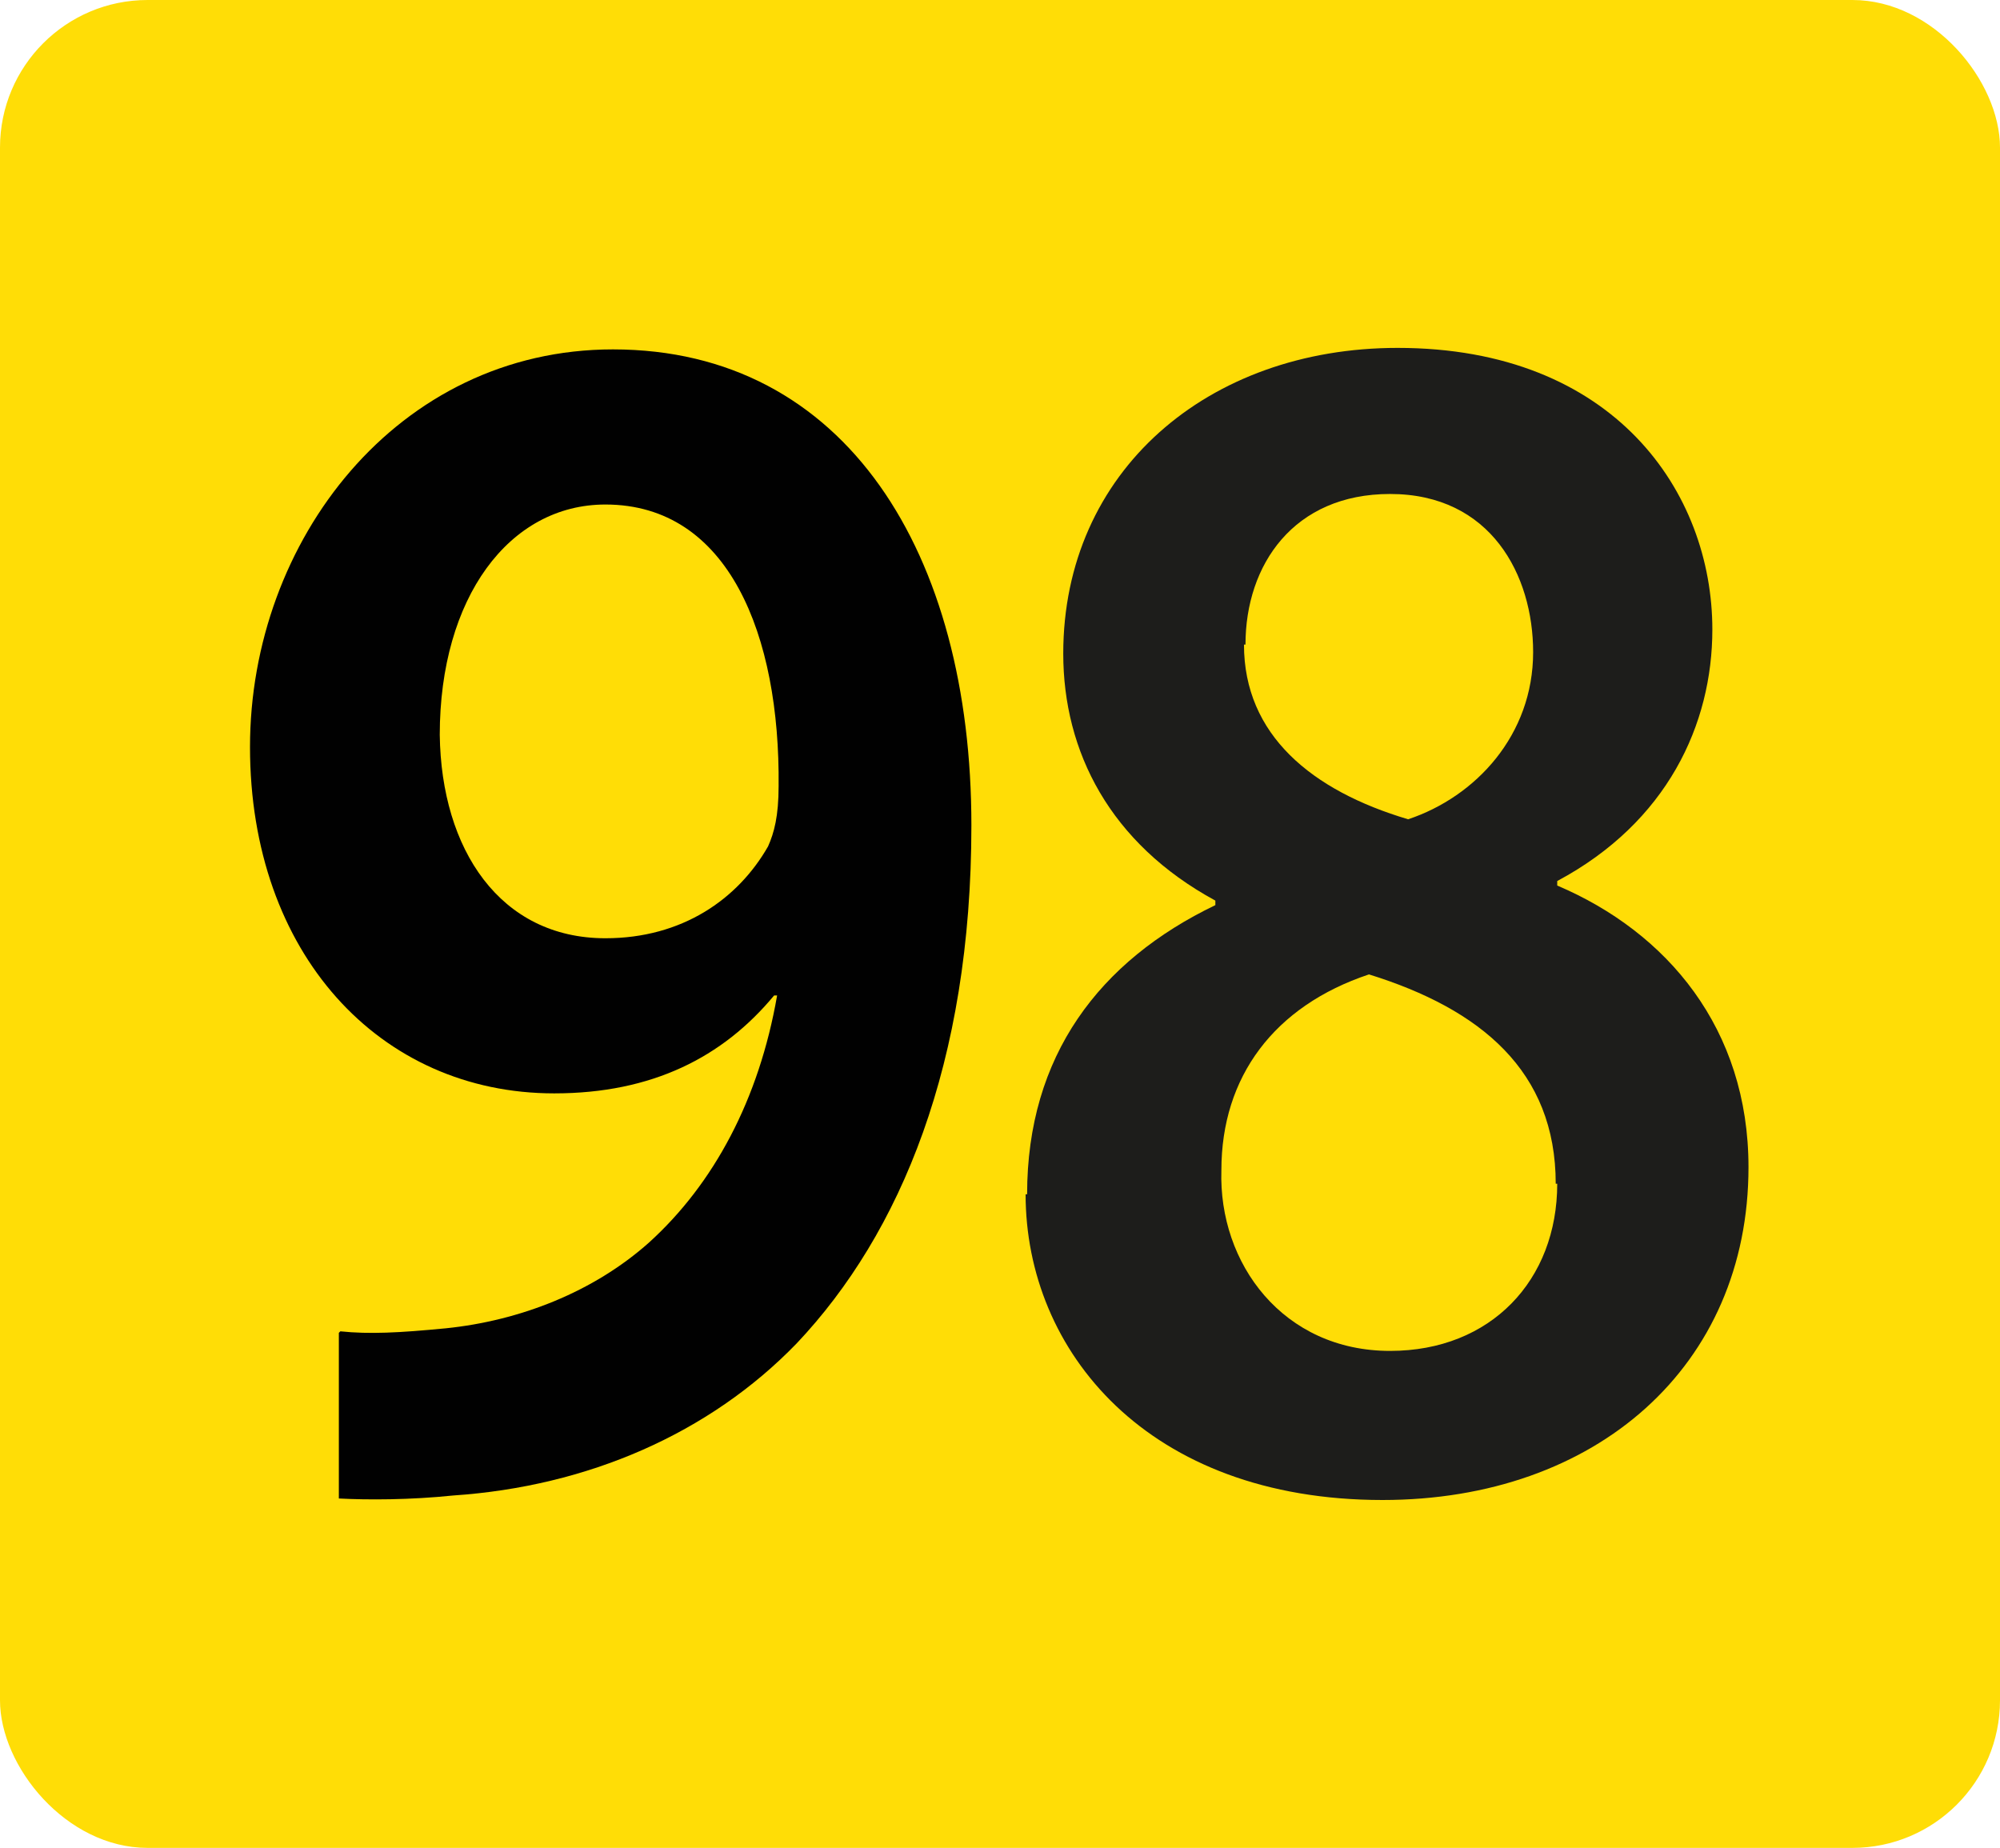
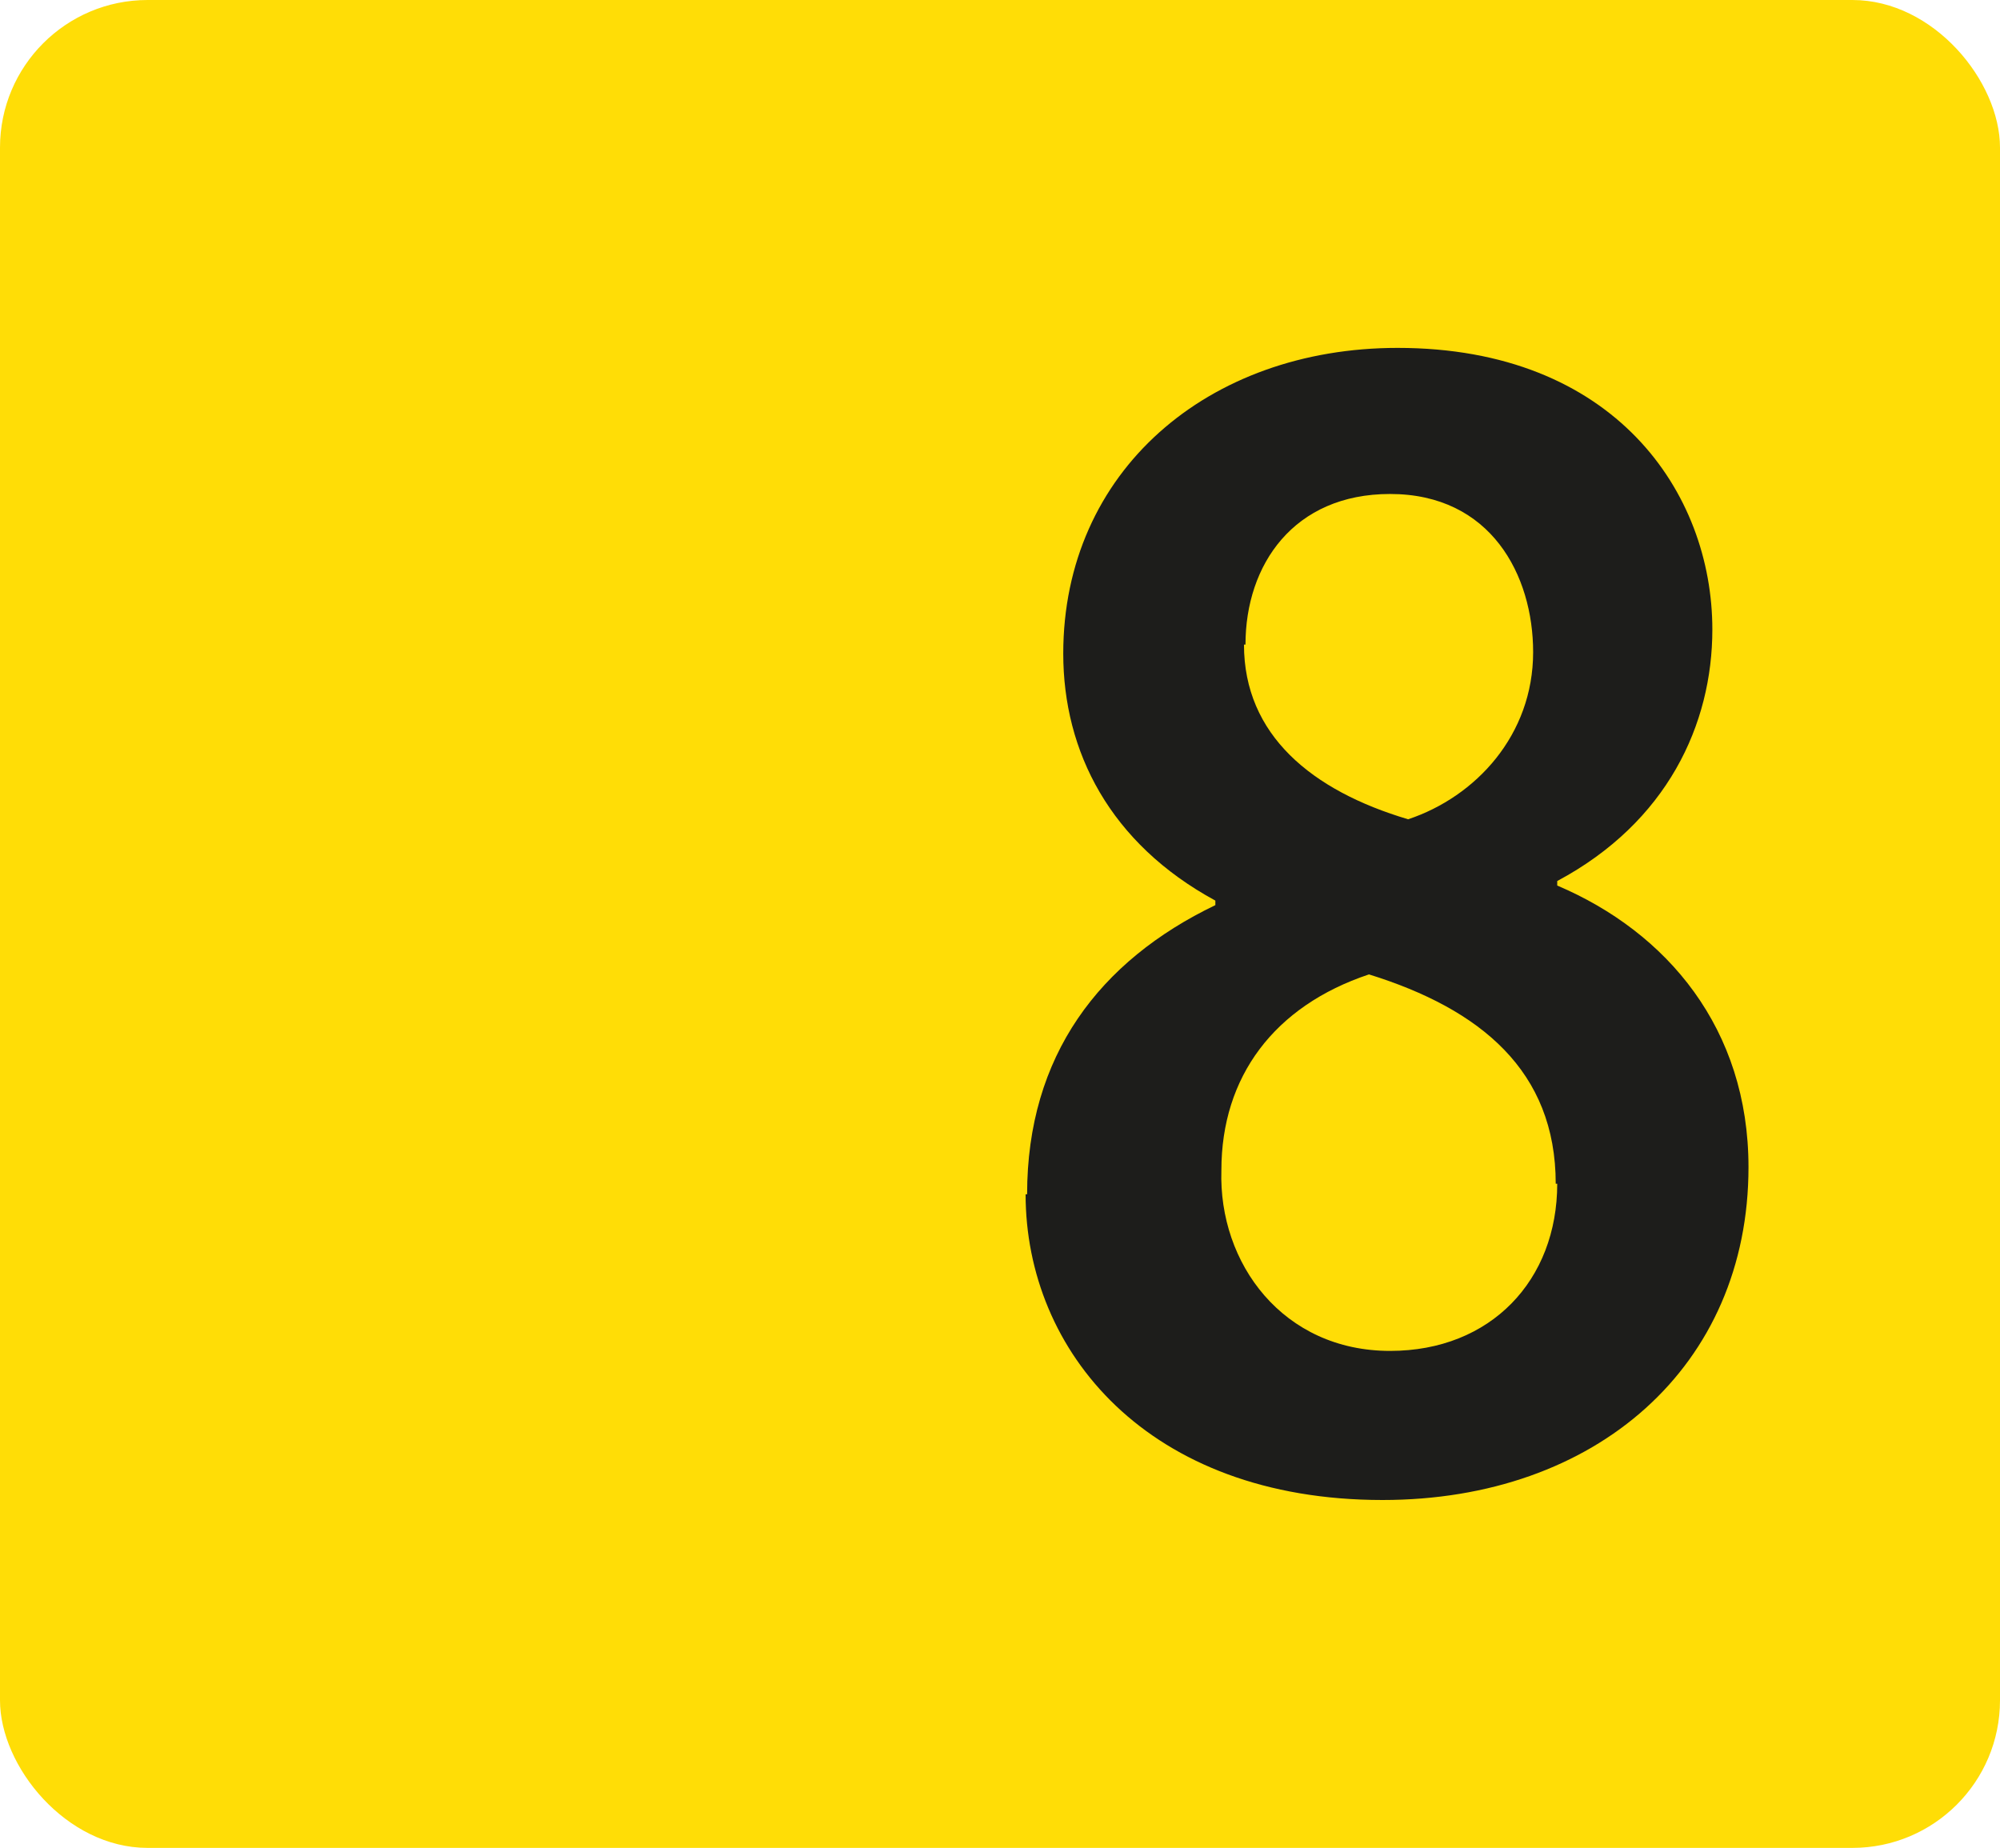
<svg xmlns="http://www.w3.org/2000/svg" id="Calque_1" data-name="Calque 1" viewBox="0 0 13.28 12.27">
  <defs>
    <style>
      .cls-1 {
        fill: none;
      }

      .cls-2 {
        clip-path: url(#clippath);
      }

      .cls-3 {
        fill: #010101;
      }

      .cls-4 {
        fill: #ffdd06;
      }

      .cls-5 {
        fill: #1d1d1b;
      }
    </style>
    <clipPath id="clippath">
      <rect class="cls-1" x="0" y="0" width="13.28" height="12.27" />
    </clipPath>
  </defs>
  <g class="cls-2">
    <rect class="cls-4" width="13.28" height="12.27" rx=".98" ry=".98" />
-     <path class="cls-3" d="M2.26,8.84c.19,.02,.39,.01,.7-.02,.49-.05,.98-.24,1.35-.57,.43-.39,.73-.95,.85-1.64h-.02c-.34,.41-.81,.65-1.46,.65-1.16,0-2.02-.93-2.02-2.3s.98-2.64,2.41-2.64c1.55,0,2.38,1.36,2.38,3.16,0,1.58-.47,2.71-1.16,3.44-.58,.6-1.39,.95-2.28,1.01-.29,.03-.57,.03-.76,.02v-1.1Zm.66-3.96c.01,.76,.4,1.35,1.1,1.35,.51,0,.88-.26,1.08-.61,.04-.09,.07-.2,.07-.4,.01-1-.33-1.87-1.15-1.87-.64,0-1.1,.62-1.1,1.53" />
    <path class="cls-5" d="M6.82,7.93c0-.92,.48-1.55,1.25-1.92v-.03c-.7-.38-1.01-.99-1.01-1.64,0-1.21,.96-2.03,2.22-2.03,1.44,0,2.09,.96,2.09,1.87,0,.63-.3,1.28-1.03,1.67v.03c.73,.31,1.27,.95,1.27,1.87,0,1.32-1.01,2.21-2.43,2.21-1.56,0-2.37-.99-2.37-2.03m3.52-.07c0-.75-.5-1.16-1.24-1.39-.63,.21-.98,.68-.98,1.3-.02,.62,.41,1.2,1.12,1.2,.67,0,1.11-.47,1.11-1.11m-2.08-3.58c0,.6,.45,.97,1.09,1.16,.45-.15,.83-.56,.83-1.11,0-.51-.28-1.05-.95-1.05-.64,0-.96,.47-.96,1" />
  </g>
</svg>